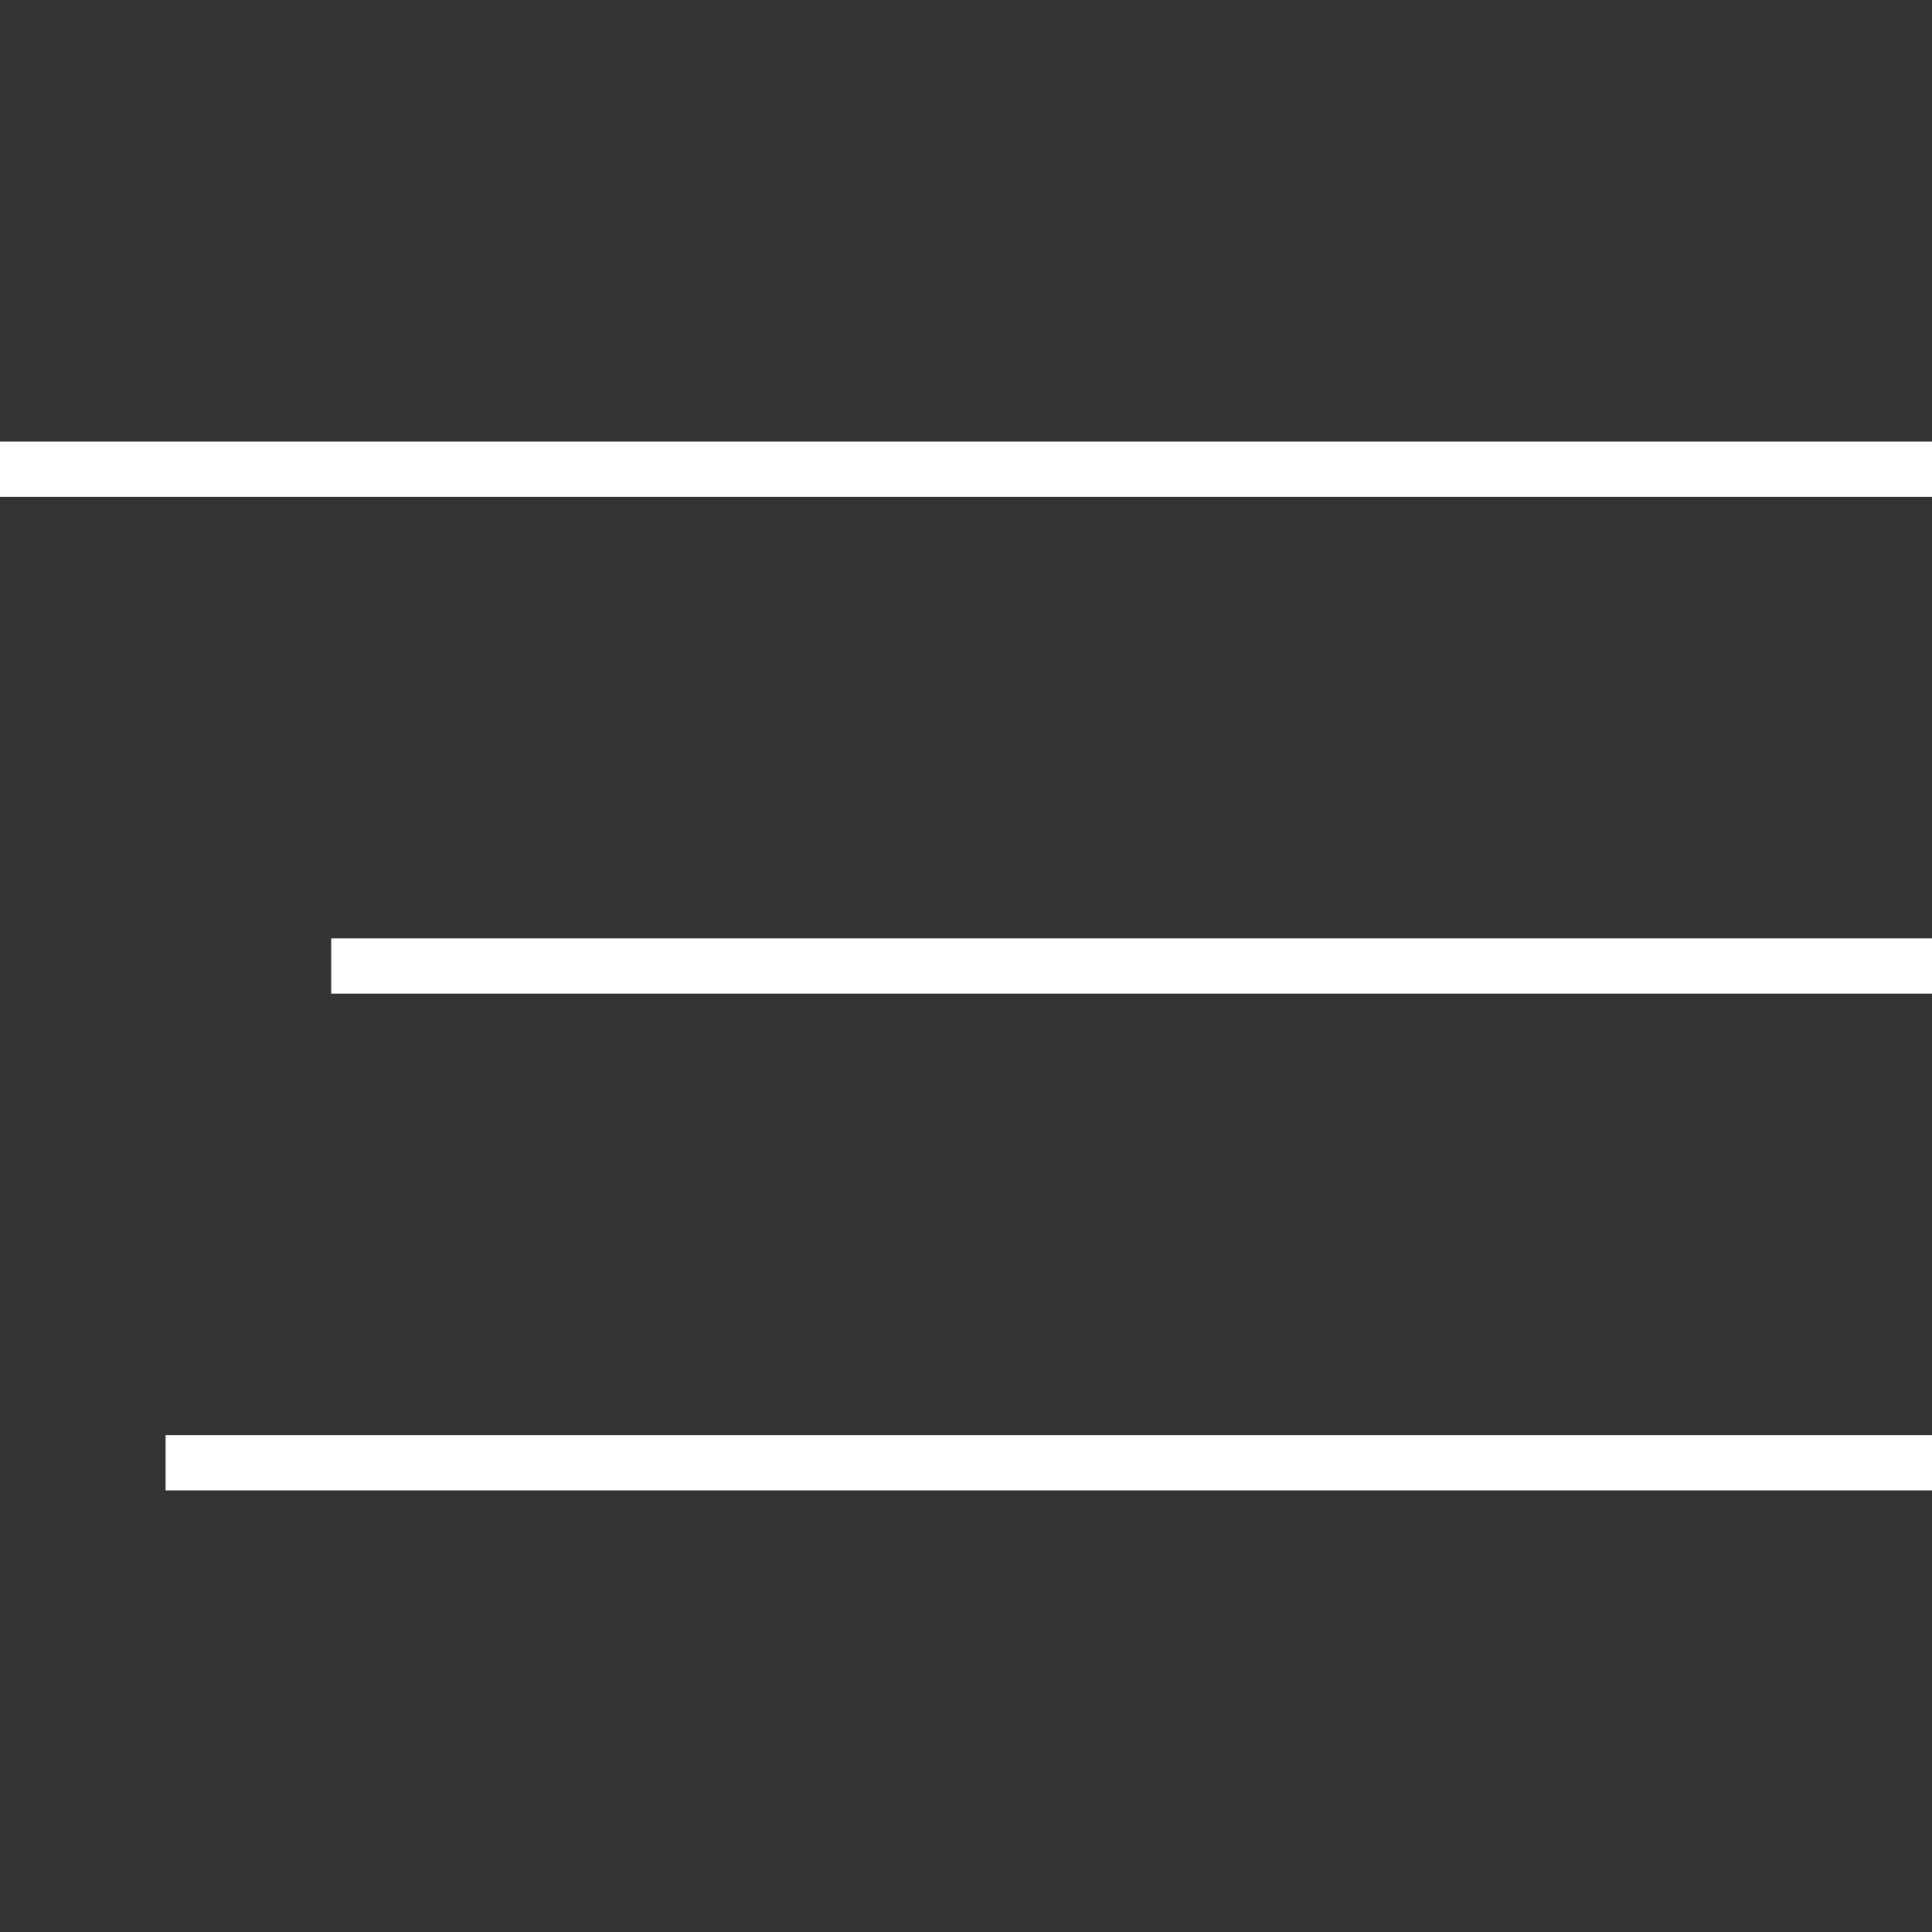
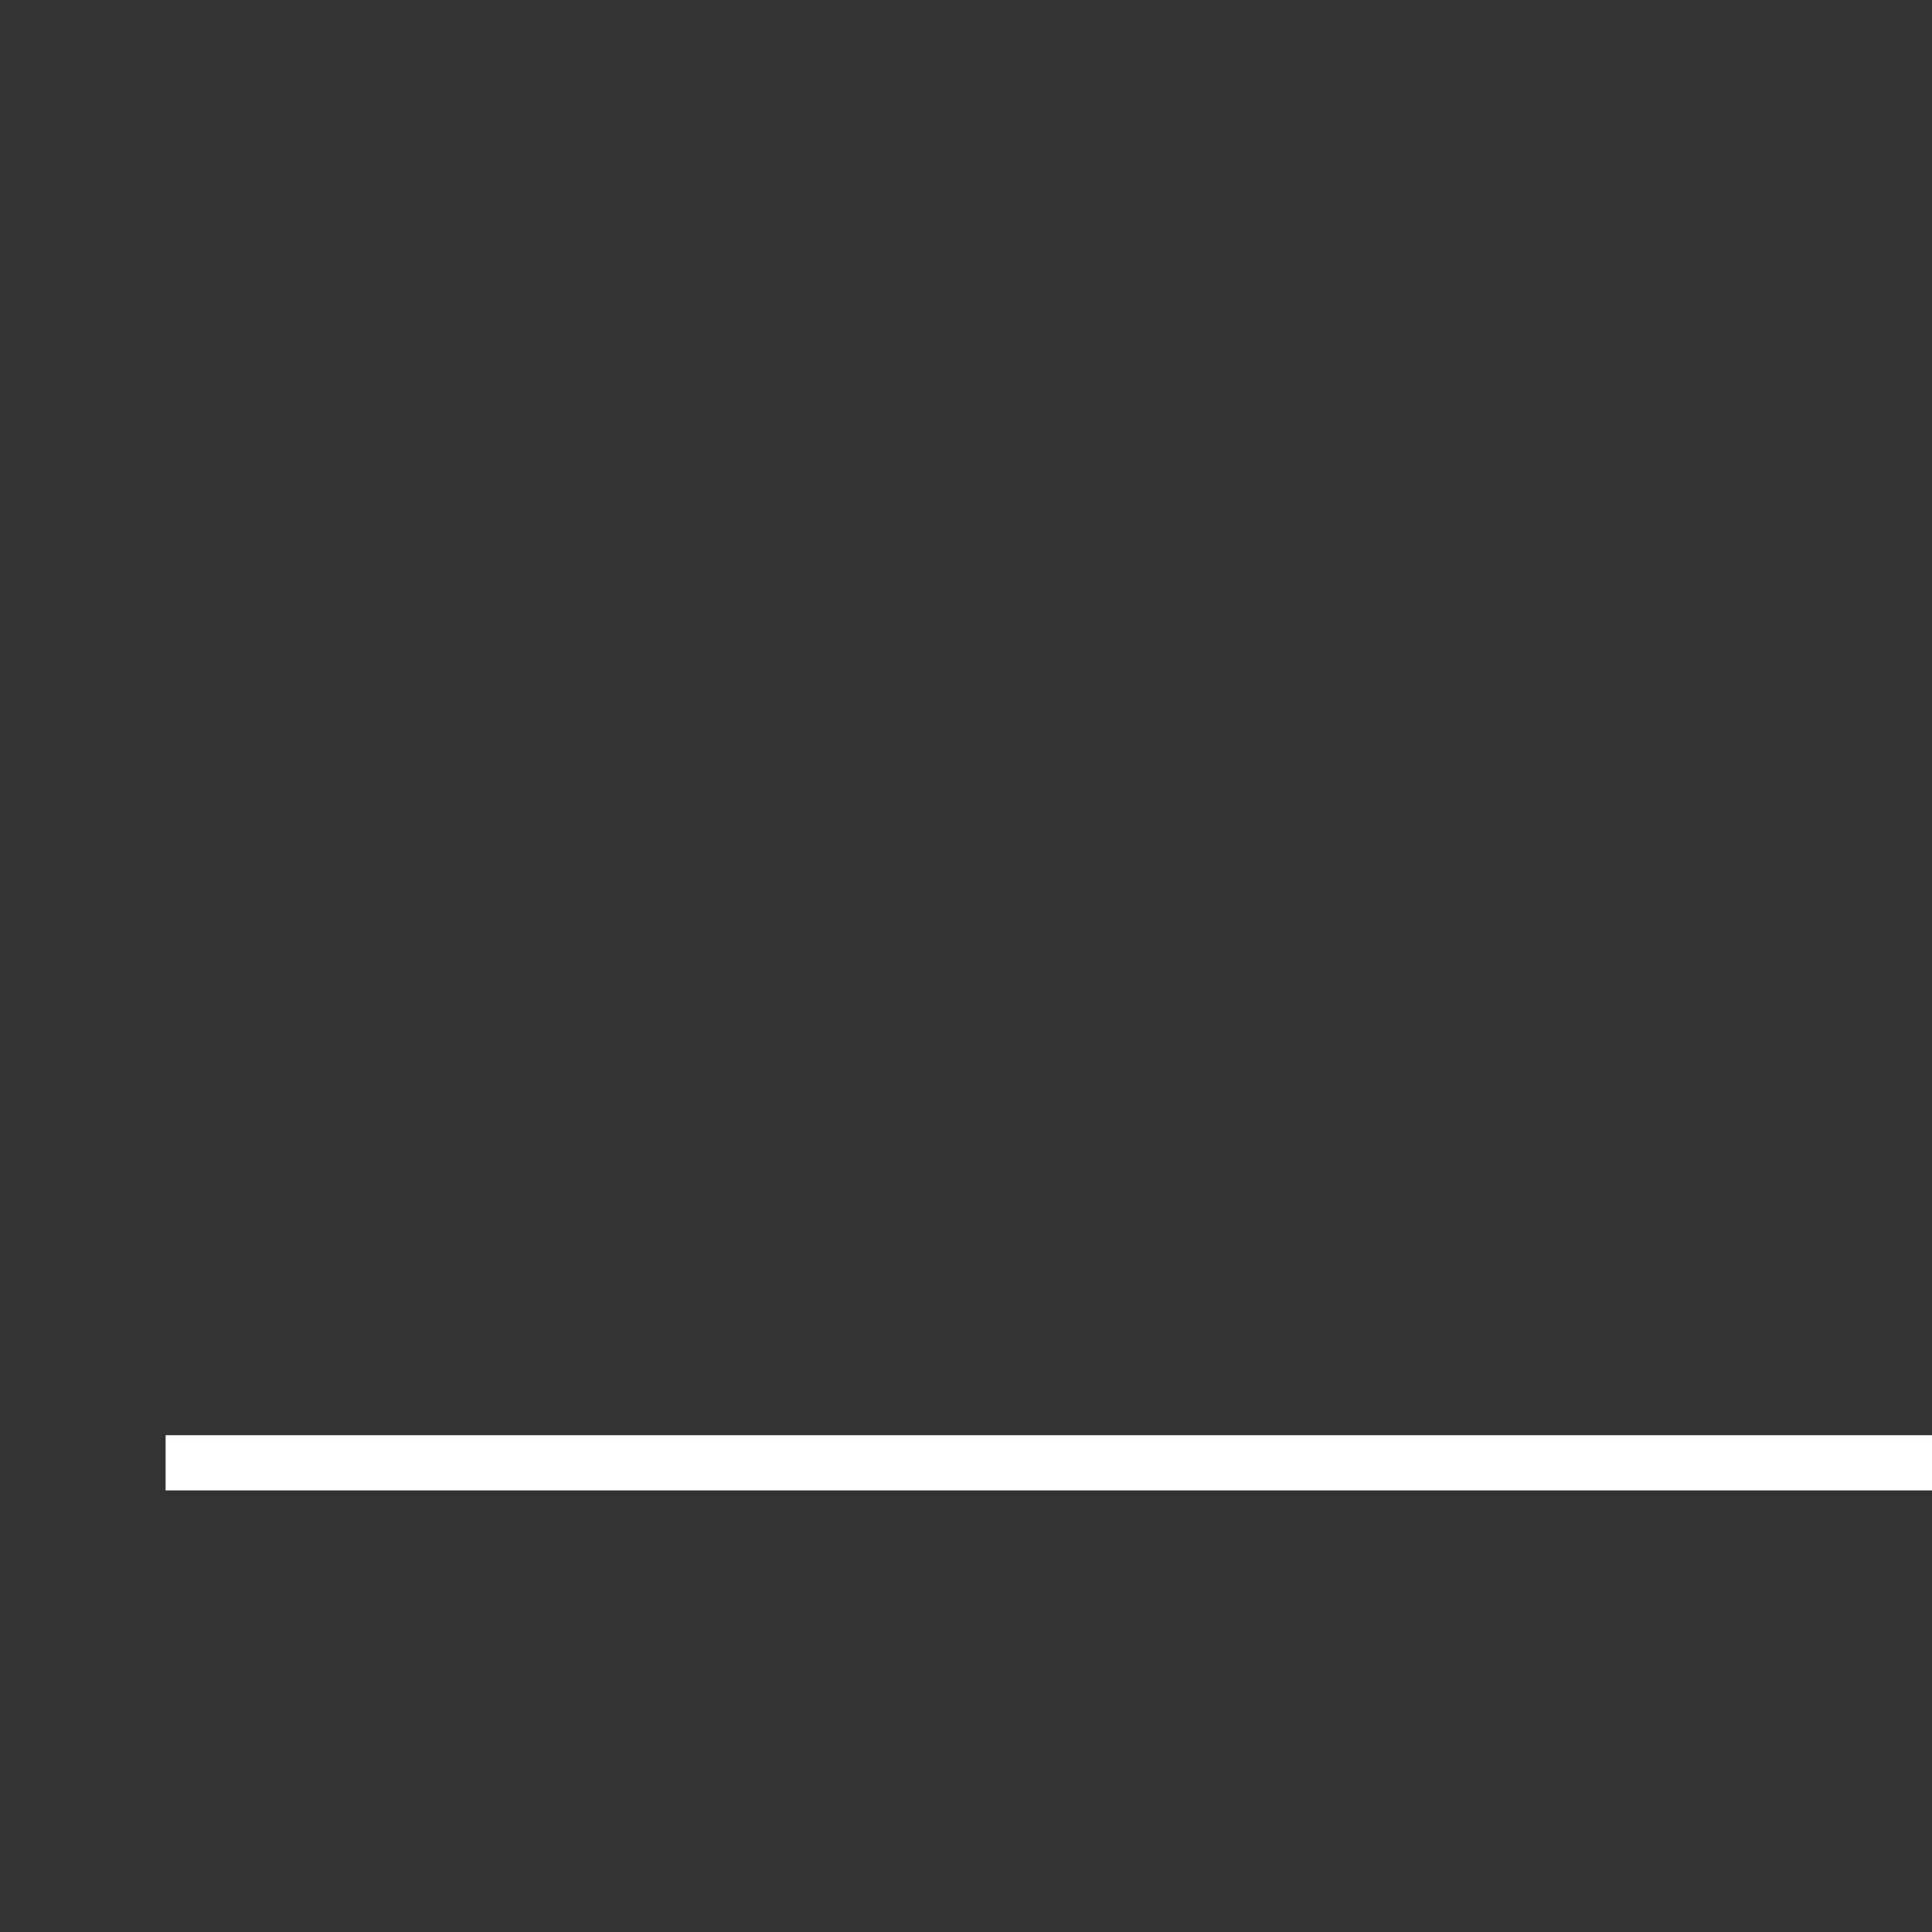
<svg xmlns="http://www.w3.org/2000/svg" width="35" height="35" viewBox="0 0 35 35" fill="none">
  <rect x="0" y="0" width="35" height="35" fill="#333333" stroke="none" />
-   <rect y="8" width="35" height="1" fill="white" />
-   <rect x="6" y="17" width="29" height="1" fill="white" />
  <rect x="3" y="26" width="32" height="1" fill="white" />
</svg>